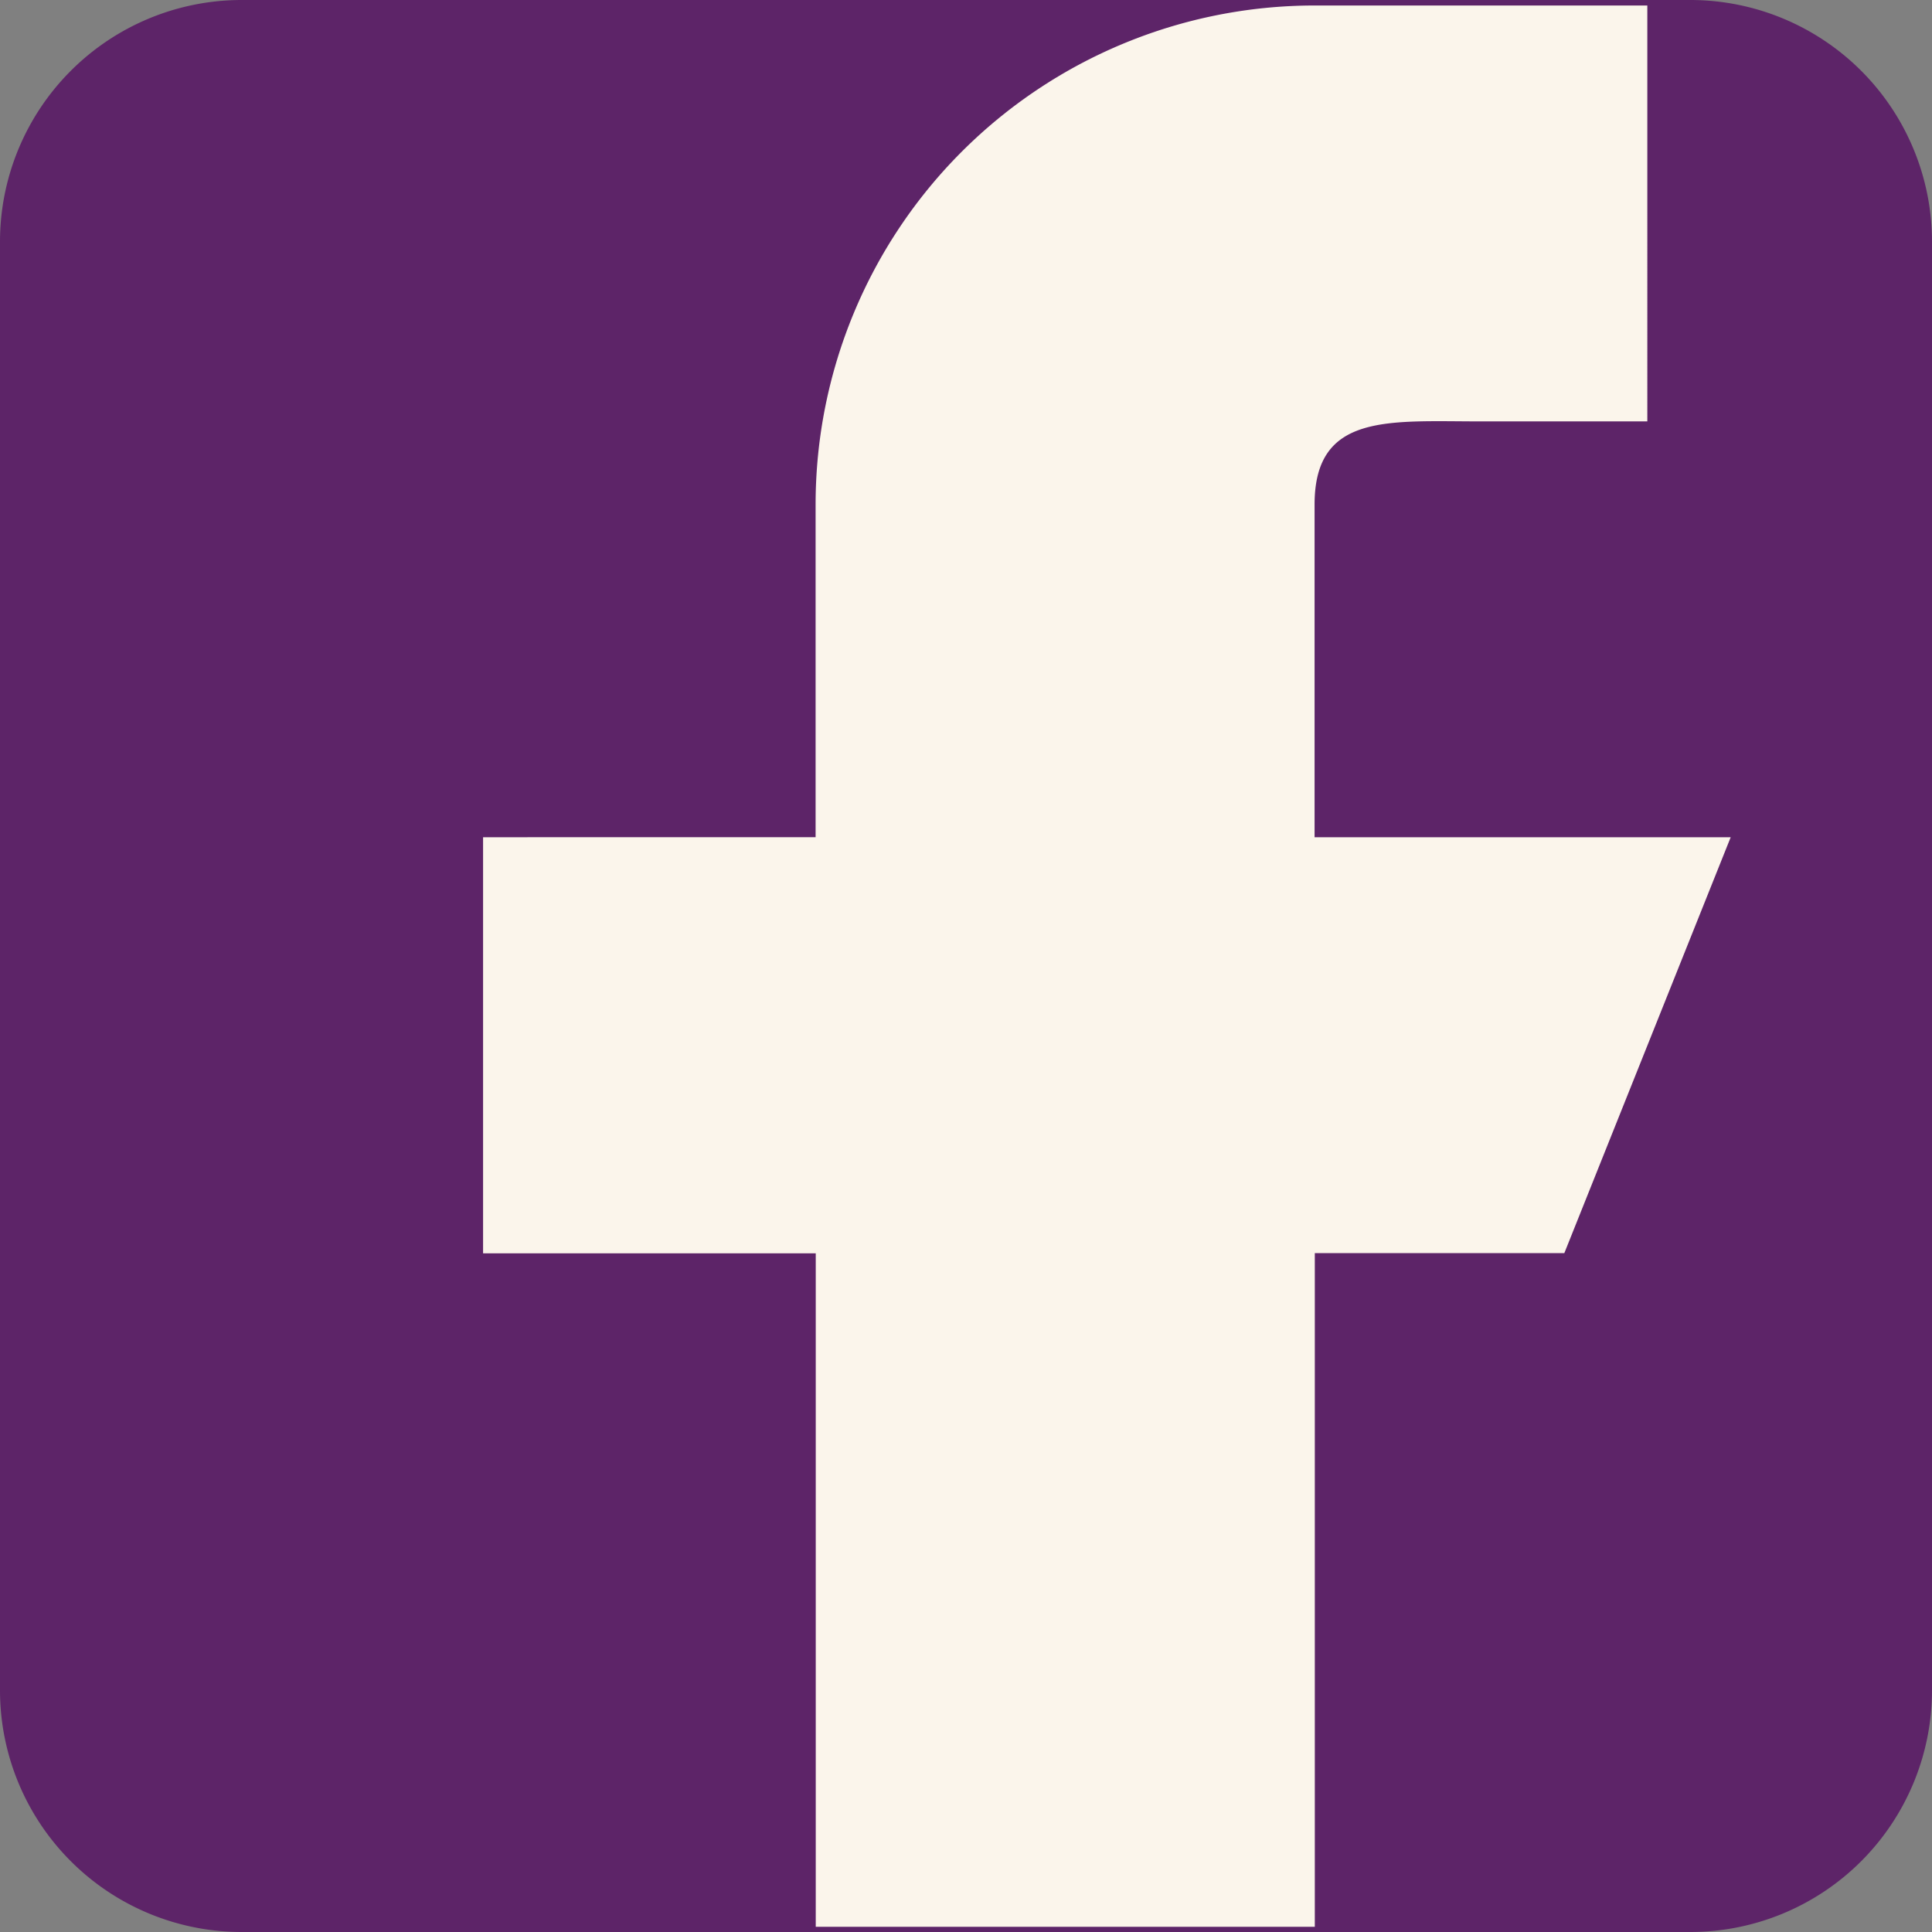
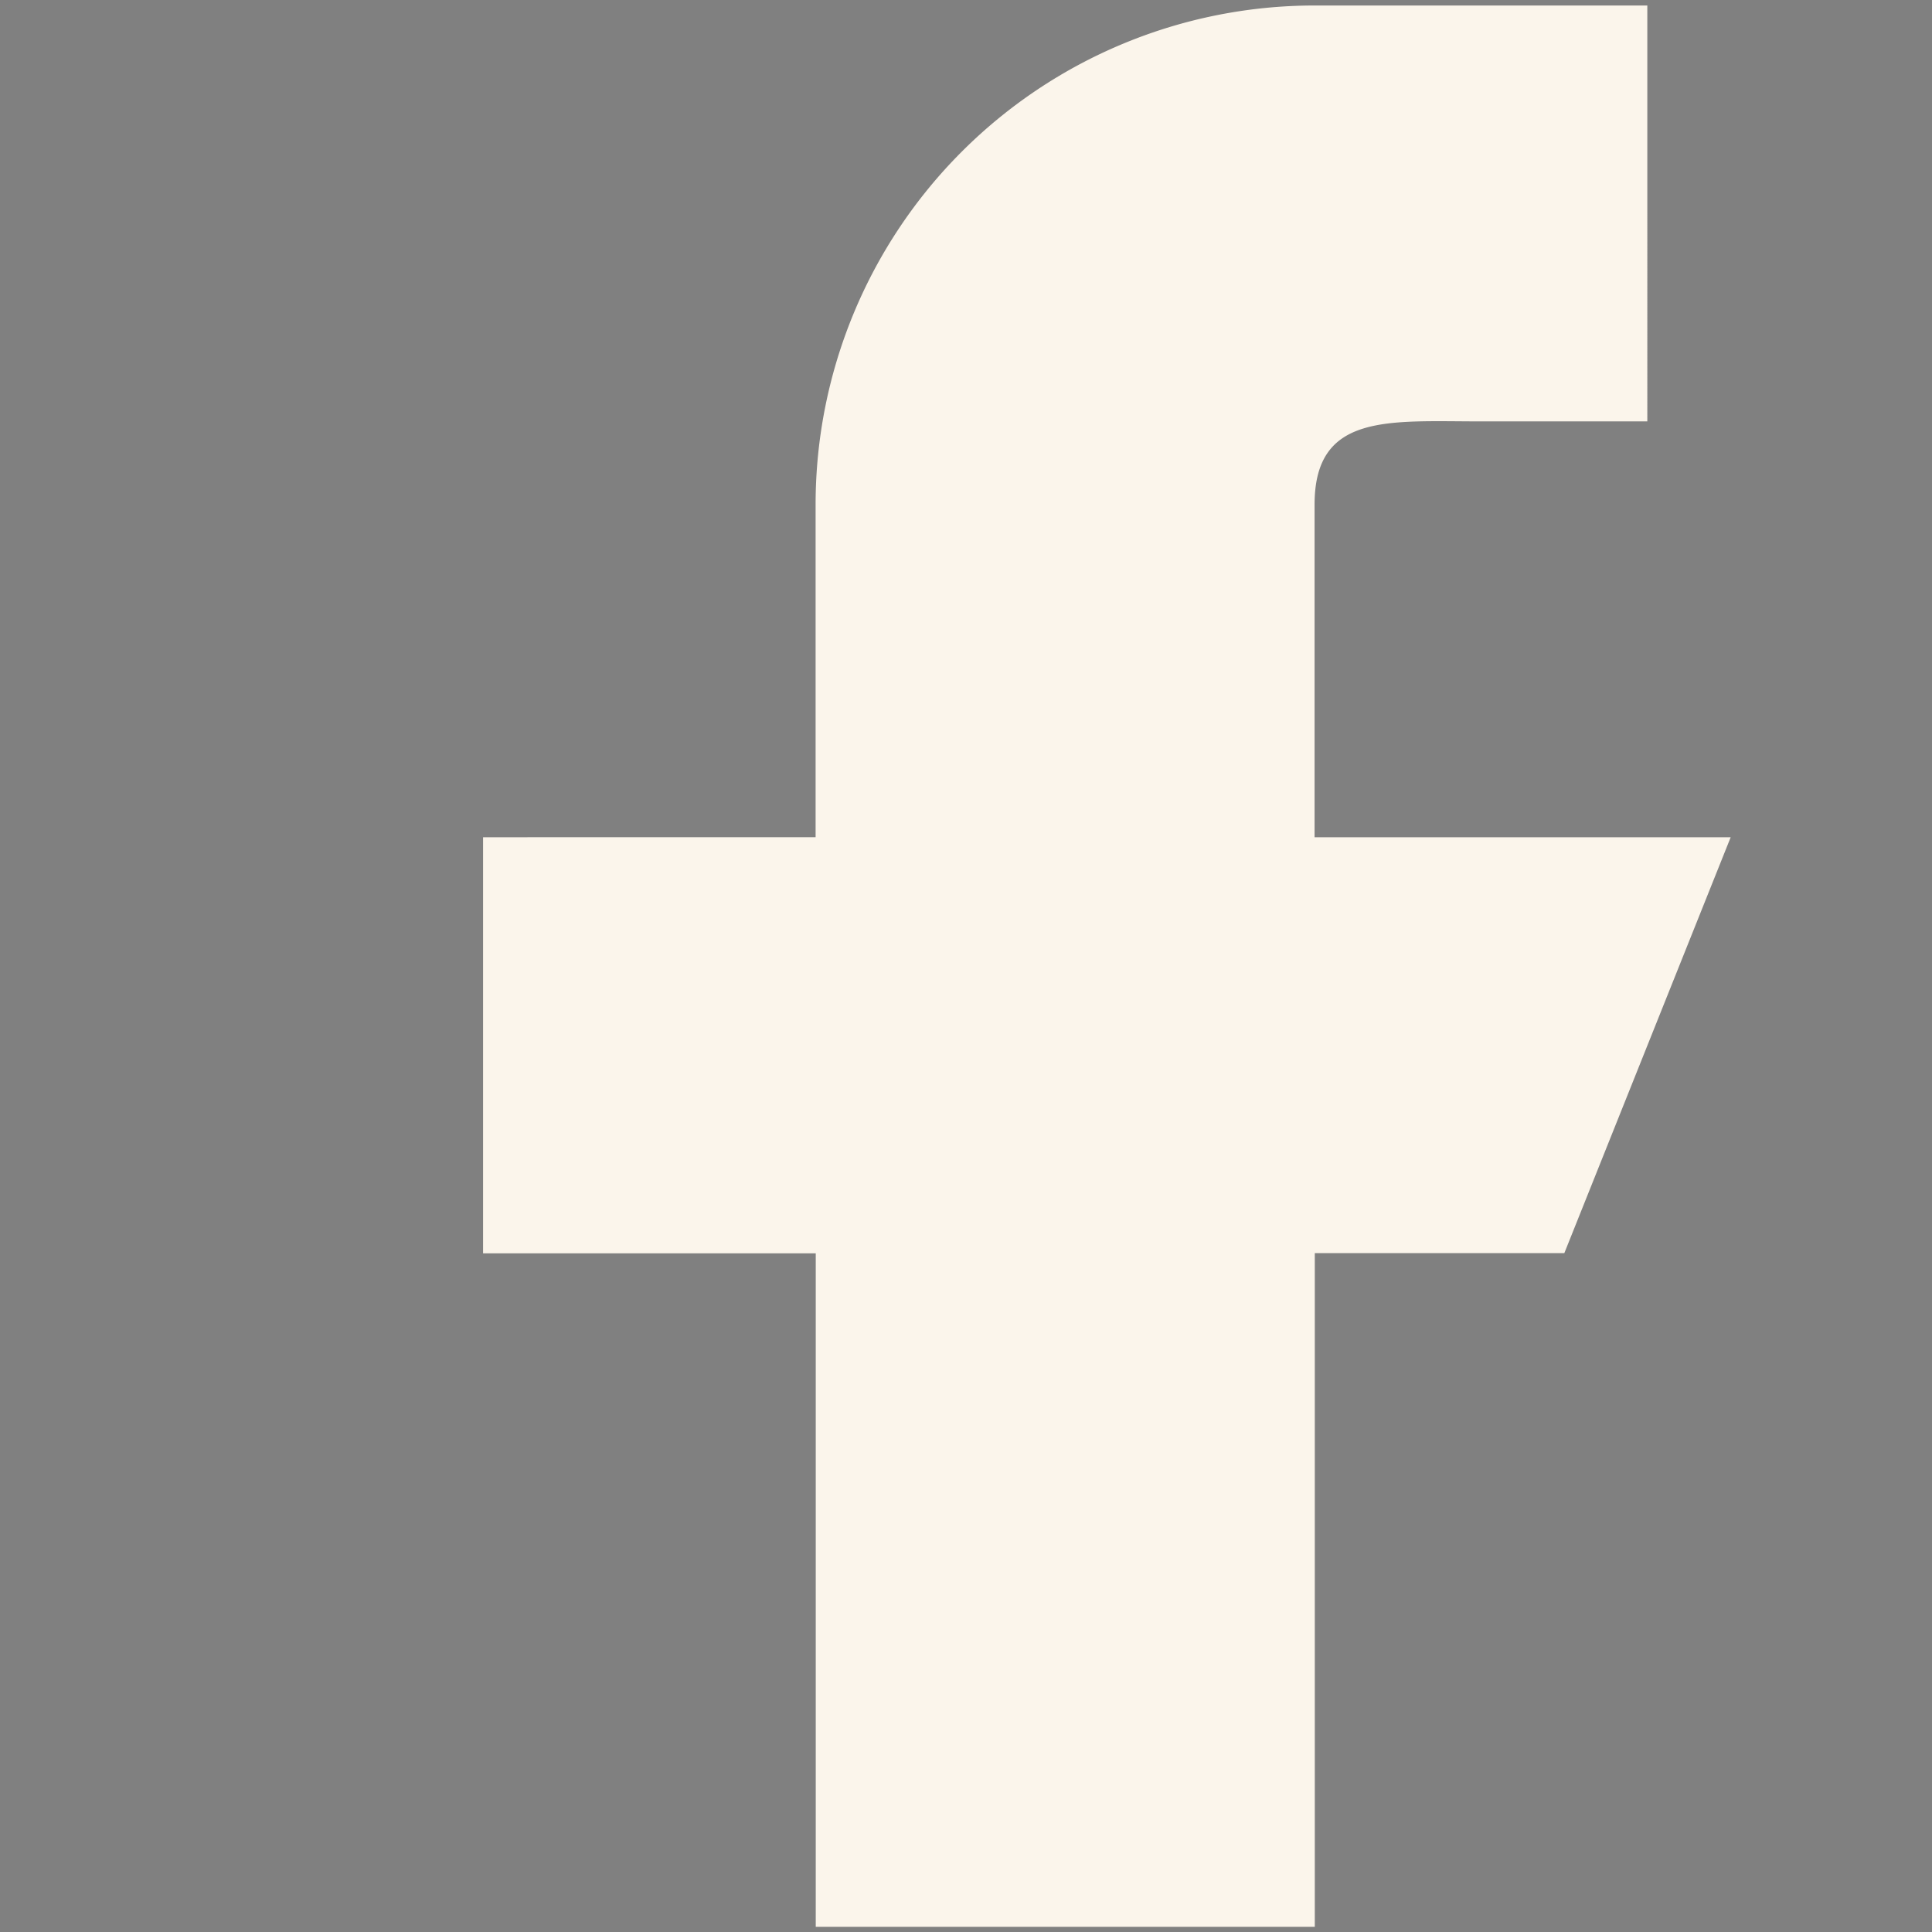
<svg xmlns="http://www.w3.org/2000/svg" id="fb-icon" width="26" height="26" viewBox="0 0 26 26">
  <rect x="0" y="0" width="26" height="26" fill="#808080" stroke="none" />
-   <path id="Path_179" data-name="Path 179" d="M22.75,0H3.25A3.253,3.253,0,0,0,0,3.25v19.5A3.253,3.253,0,0,0,3.25,26h19.5A3.253,3.253,0,0,0,26,22.75V3.25A3.253,3.253,0,0,0,22.75,0Z" fill="#5d2468" />
  <path id="Path_180" data-name="Path 180" d="M208.79,107.193h-5.6v-4.477c0-1.236,1-1.119,2.239-1.119h2.239V96h-4.477a6.716,6.716,0,0,0-6.716,6.716v4.477H192v5.6h4.477v9.063h6.716V112.79h3.358Z" transform="translate(-185.499 -95.926)" fill="#fbf5eb" />
</svg>